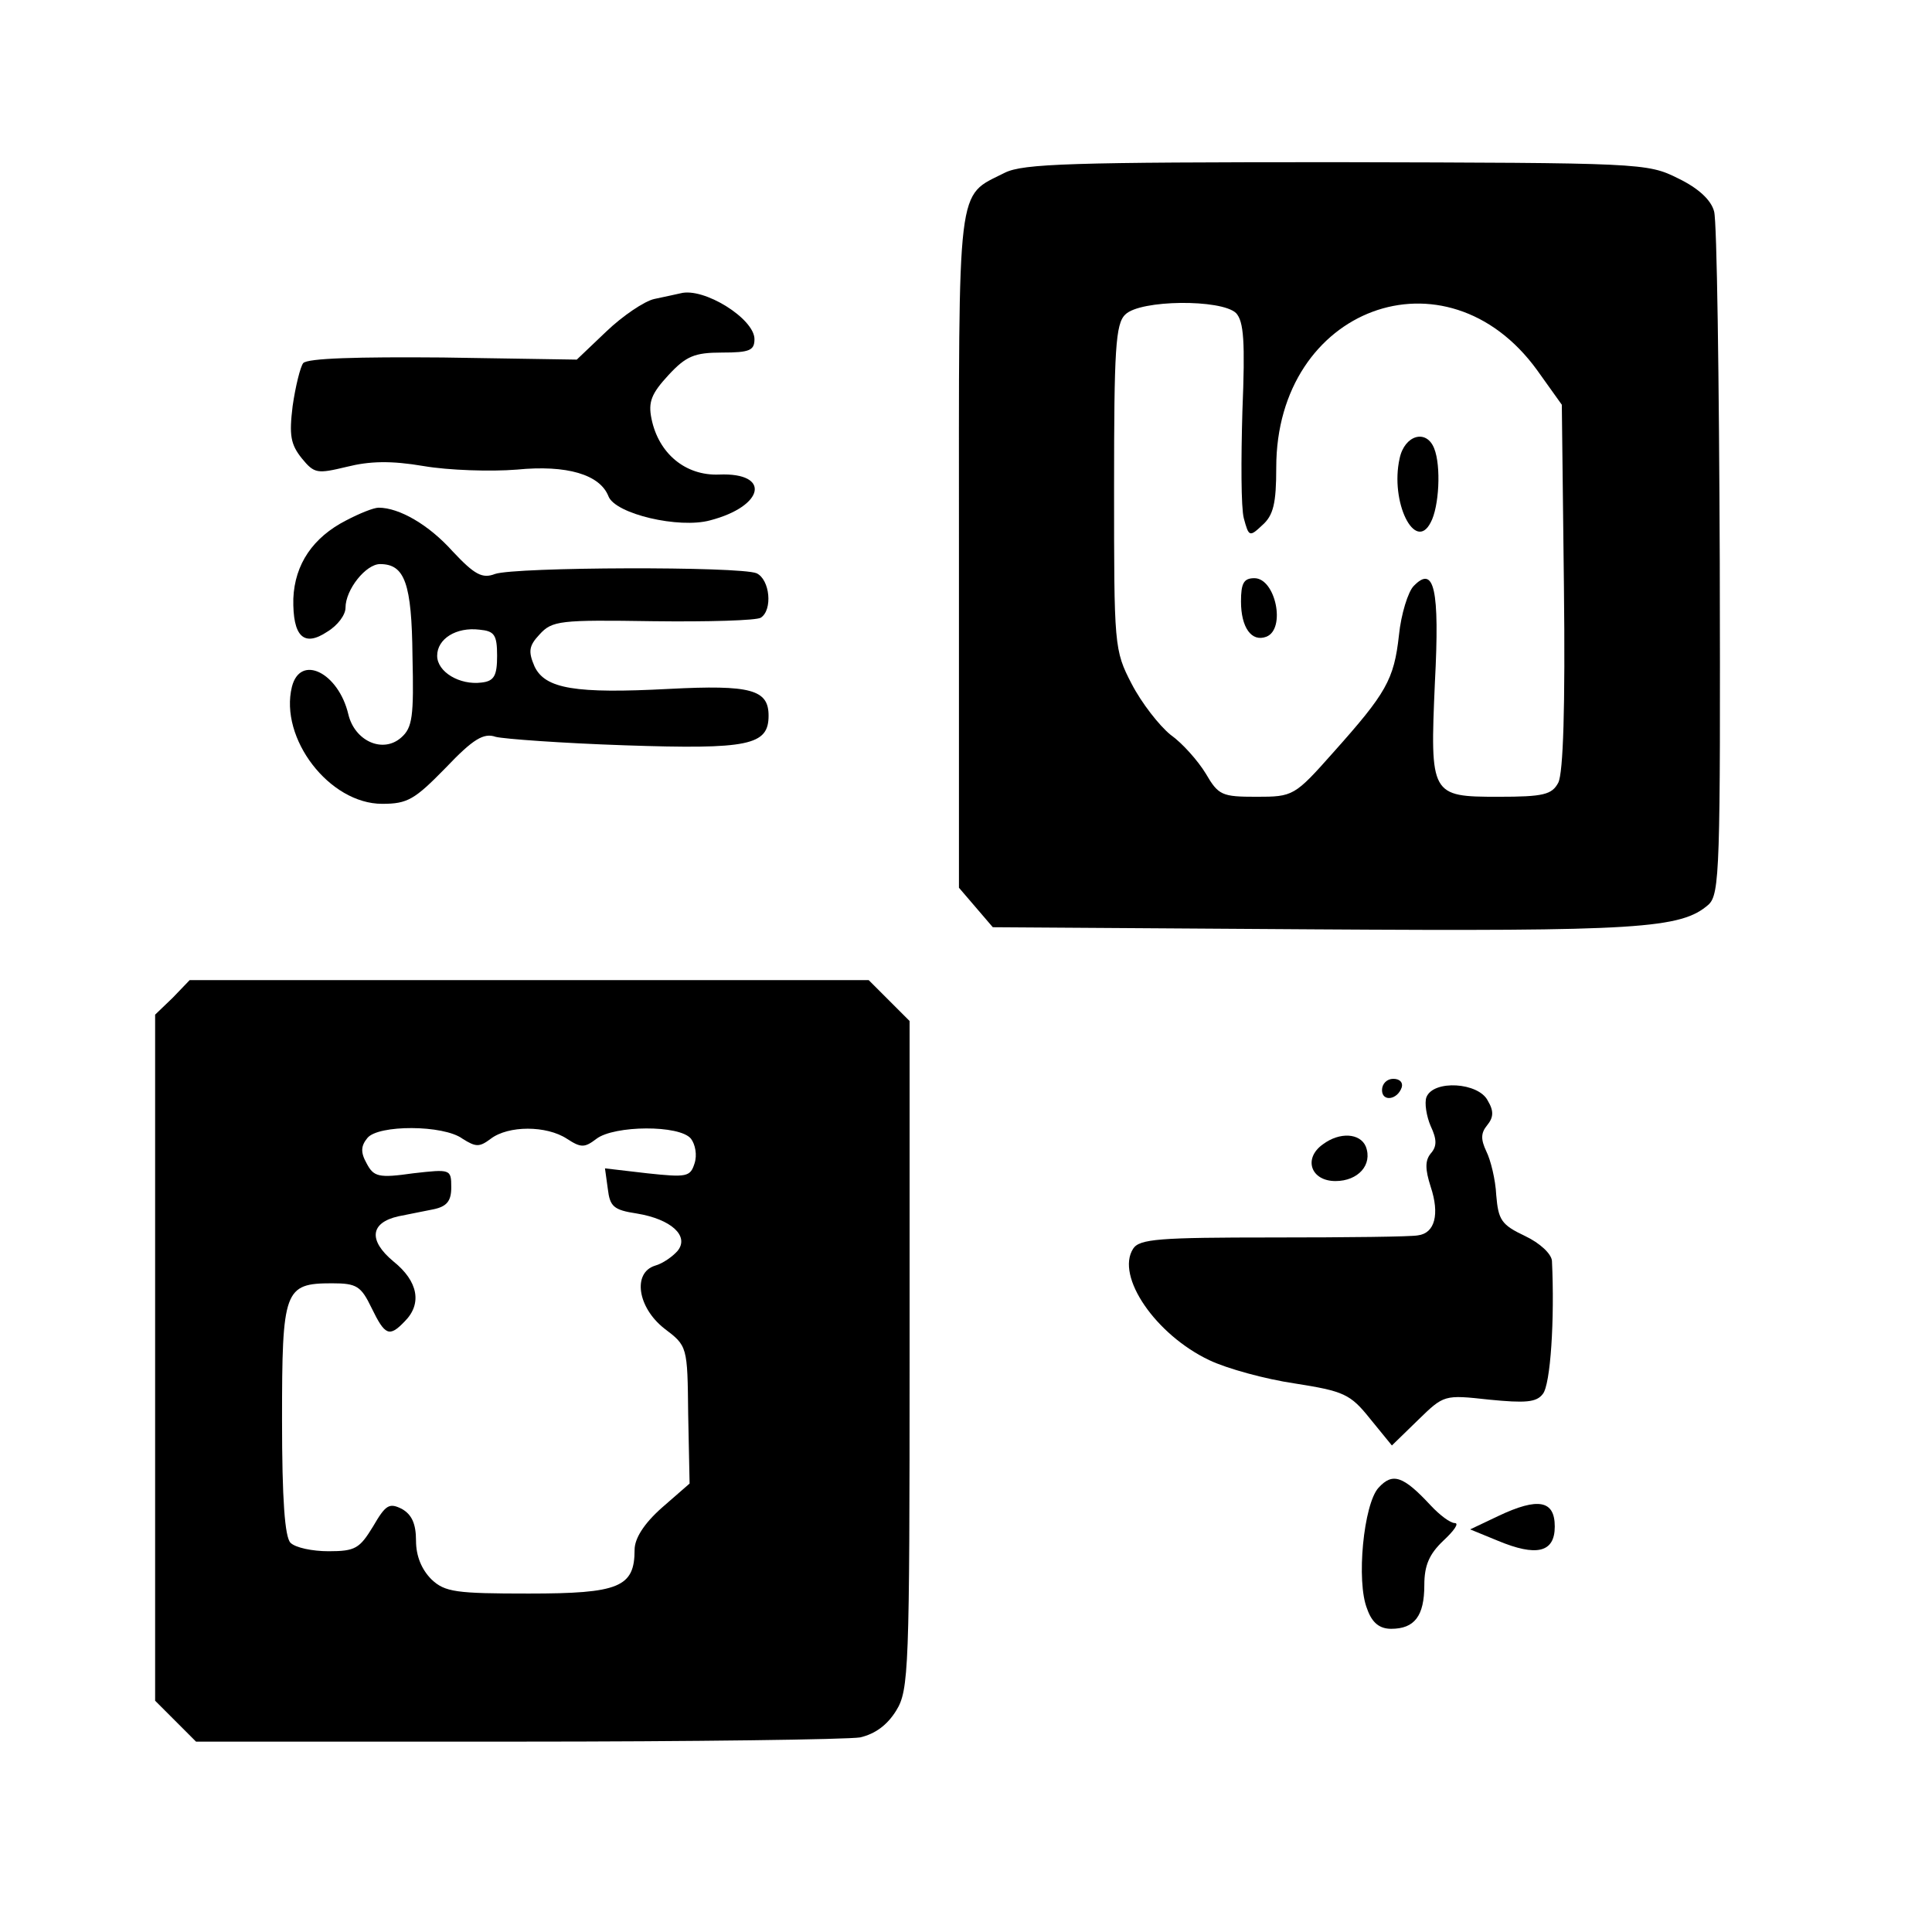
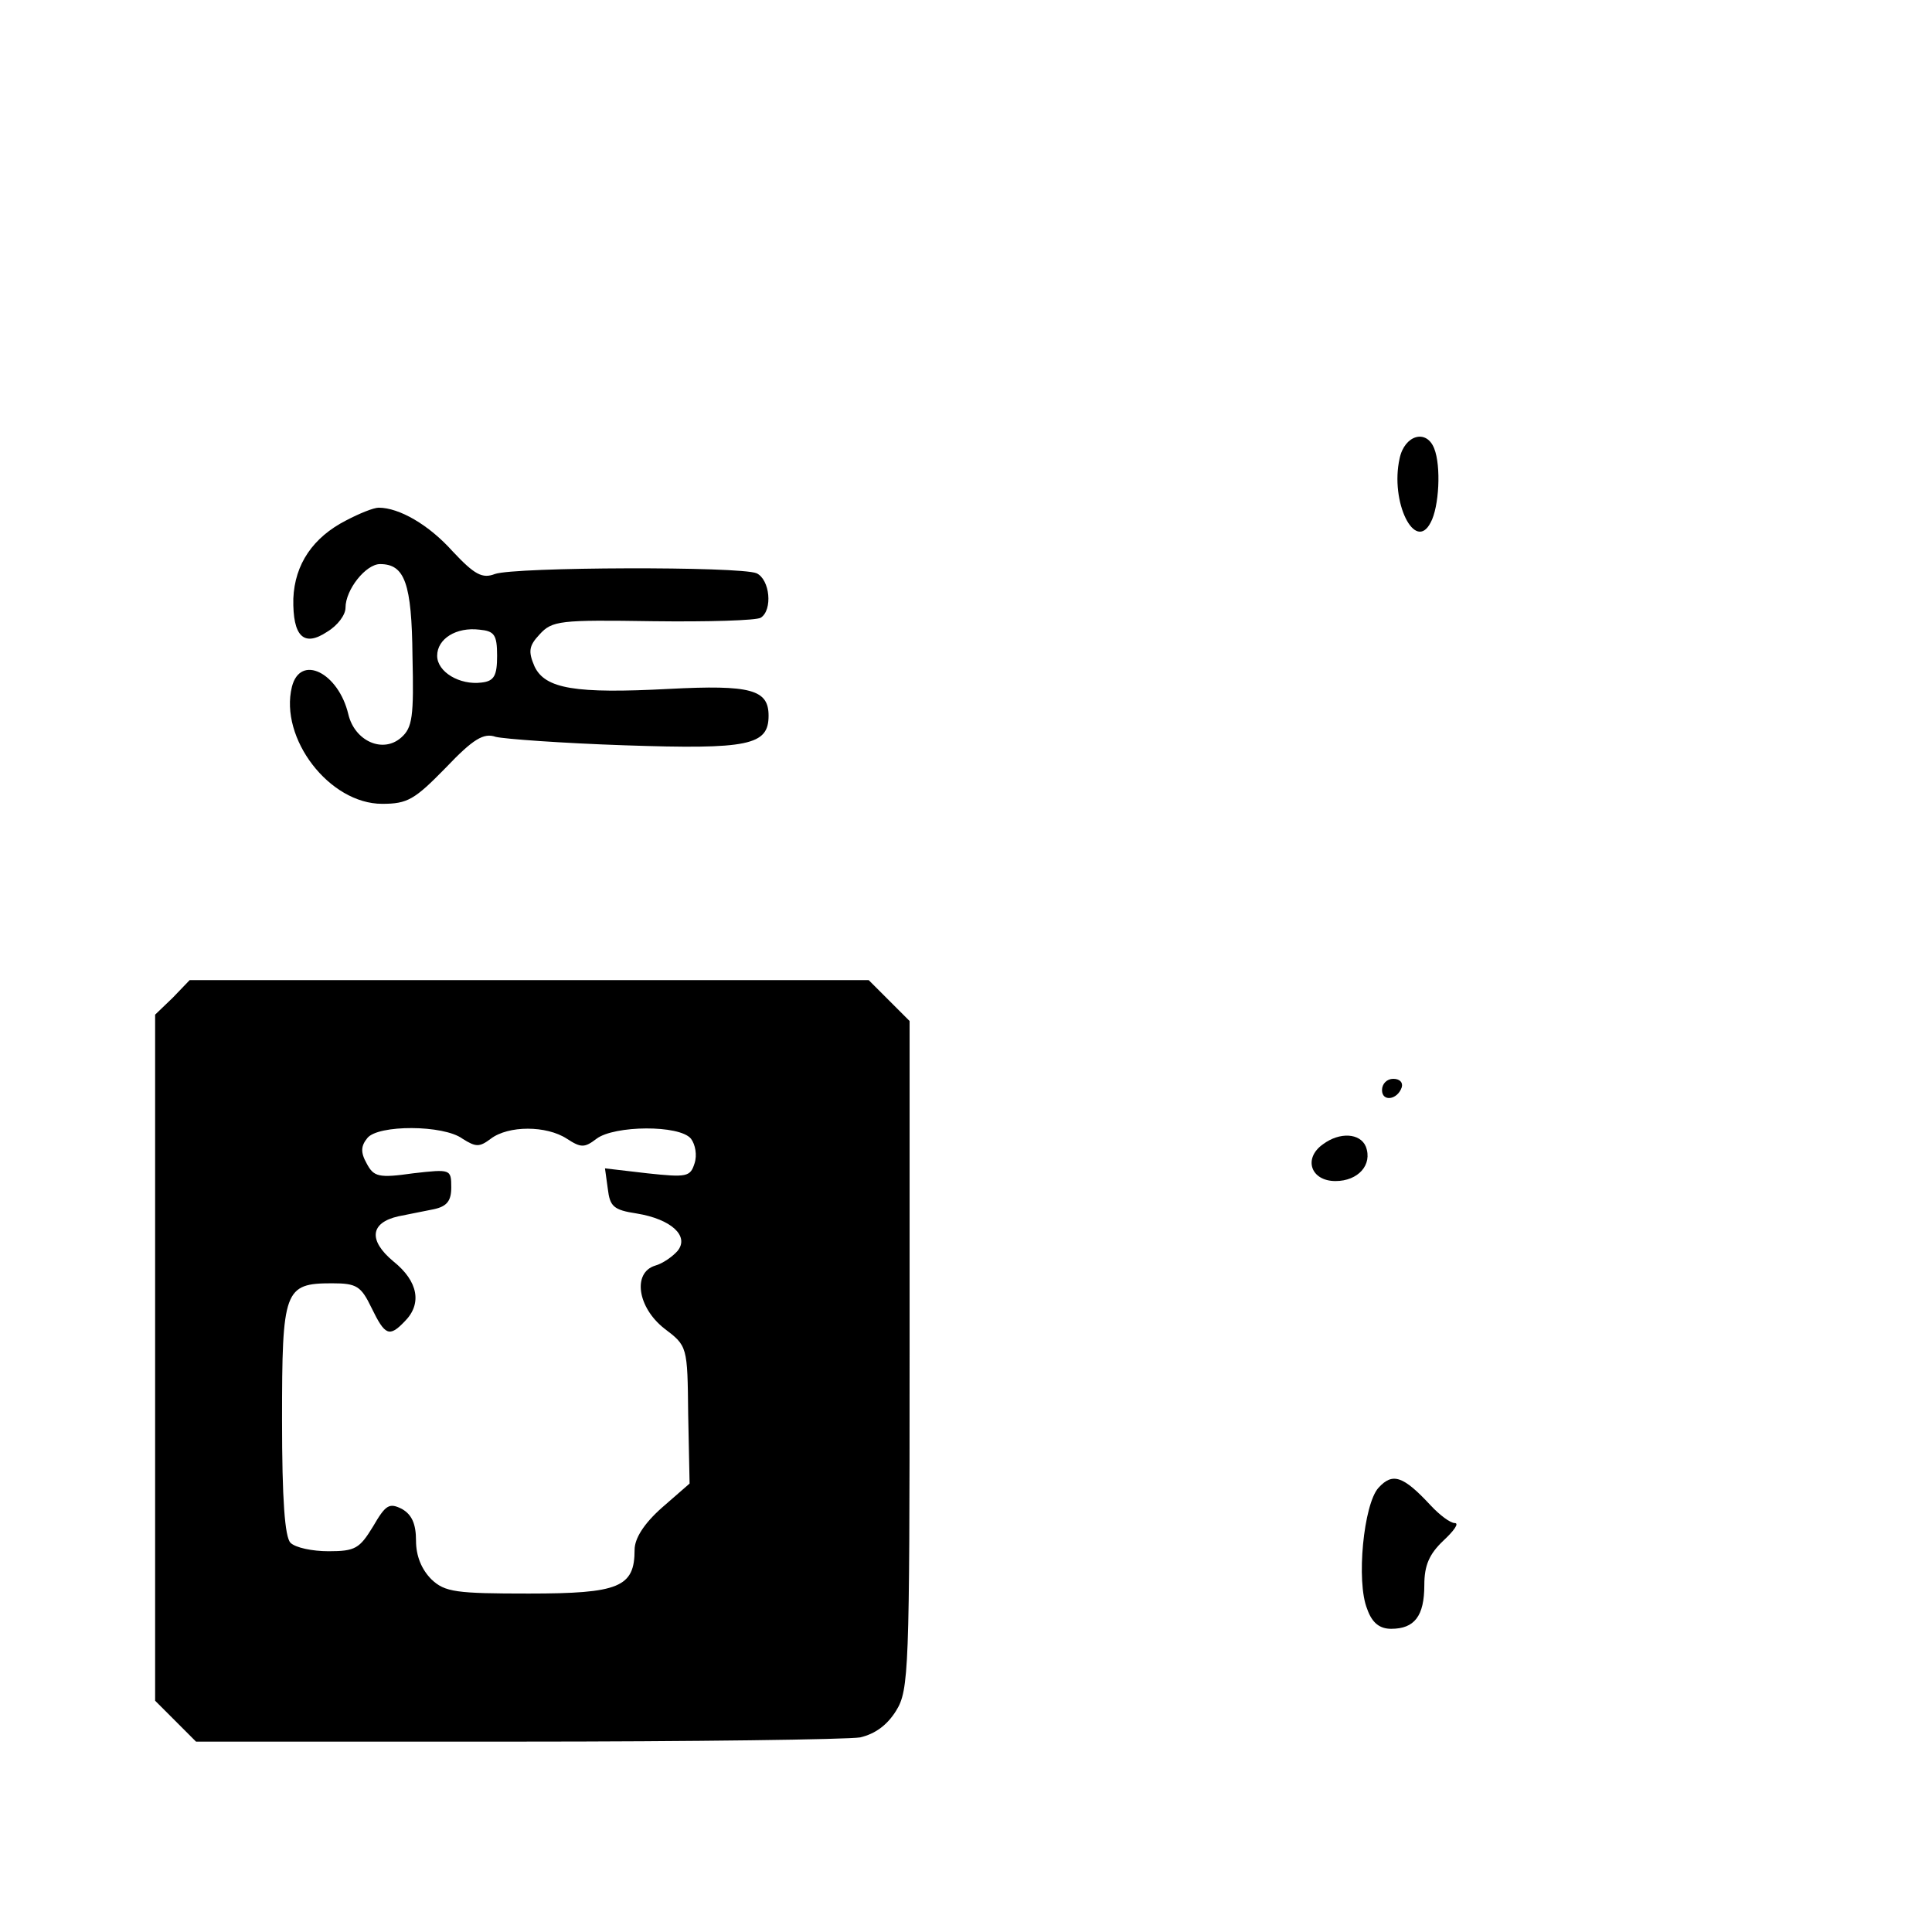
<svg xmlns="http://www.w3.org/2000/svg" version="1.0" width="274pt" height="274pt" viewBox="0 0 274 274" preserveAspectRatio="xMidYMid meet">
  <g transform="translate(0,274) scale(0.1,-0.1)" fill="#000000" stroke="none">
-     <path d="M1425 2495 c-69 -35 -65 -6 -65 -536 l0 -478 24 -28 24 -28 454 -3 c463 -3 522 1 561 35 16 15 17 50 16 487 -1 259 -4 482 -8 496 -4 16 -22 33 -51 47 -44 22 -52 22 -485 23 -375 0 -444 -2 -470 -15z m328 -199 c11 -12 13 -40 9 -139 -2 -69 -2 -137 2 -152 7 -26 8 -27 26 -10 16 14 20 31 20 82 0 227 241 316 370 138 l35 -49 3 -258 c2 -171 -1 -264 -8 -278 -9 -17 -21 -20 -85 -20 -96 0 -97 2 -90 162 7 133 -1 167 -30 137 -8 -8 -18 -40 -21 -70 -7 -63 -18 -82 -93 -166 -55 -62 -57 -63 -109 -63 -49 0 -54 2 -72 33 -11 18 -33 43 -50 55 -16 13 -41 45 -55 72 -25 48 -25 54 -25 279 0 195 2 232 16 245 21 21 136 22 157 2z" />
    <path d="M1985 2090 c-14 -62 22 -134 44 -91 12 22 15 80 5 105 -11 28 -42 19 -49 -14z" />
-     <path d="M1760 1887 c0 -37 15 -58 36 -50 28 11 13 83 -17 83 -15 0 -19 -7 -19 -33z" />
-     <path d="M965 2324 c-5 -1 -22 -5 -37 -8 -14 -3 -45 -24 -68 -46 l-42 -40 -190 3 c-121 1 -192 -1 -198 -8 -4 -5 -11 -33 -15 -61 -5 -41 -3 -54 13 -74 18 -22 22 -22 64 -12 32 8 62 9 109 1 35 -6 95 -8 132 -5 71 7 118 -7 130 -38 10 -25 100 -46 144 -34 77 20 87 68 13 65 -48 -2 -86 30 -96 79 -5 24 0 36 24 62 25 27 37 32 76 32 39 0 46 3 46 19 0 29 -72 74 -105 65z" />
    <path d="M491 2002 c-47 -24 -73 -62 -75 -111 -1 -54 15 -69 48 -47 15 9 26 24 26 34 0 26 29 62 49 62 35 0 45 -27 46 -131 2 -85 0 -101 -16 -115 -26 -23 -66 -5 -75 33 -14 59 -68 86 -80 39 -18 -73 53 -166 128 -166 36 0 46 6 90 51 39 41 54 50 71 44 12 -3 94 -9 183 -12 176 -6 204 0 204 42 0 37 -25 44 -141 38 -133 -7 -176 0 -191 32 -9 21 -8 29 7 45 18 20 29 21 161 19 78 -1 147 1 153 5 17 11 13 54 -6 63 -24 10 -342 9 -371 -1 -18 -7 -29 -1 -60 32 -34 38 -76 62 -105 62 -7 0 -27 -8 -46 -18z m214 -192 c0 -28 -4 -36 -22 -38 -31 -4 -63 15 -63 38 0 24 27 41 60 37 21 -2 25 -7 25 -37z" />
    <path d="M245 1325 l-25 -24 0 -486 0 -487 29 -29 29 -29 455 0 c250 0 469 3 487 6 21 5 38 17 51 38 18 29 19 58 19 504 l0 474 -29 29 -29 29 -482 0 -481 0 -24 -25z m411 -200 c19 -12 24 -12 40 0 25 19 79 19 108 0 20 -13 25 -13 42 0 25 19 118 20 134 0 6 -8 9 -23 5 -35 -6 -19 -11 -20 -67 -14 l-60 7 4 -29 c3 -25 8 -30 41 -35 49 -8 75 -32 58 -53 -7 -8 -21 -18 -32 -21 -32 -10 -25 -59 13 -89 33 -25 33 -25 34 -122 l2 -98 -39 -34 c-26 -23 -39 -44 -39 -60 0 -53 -22 -62 -150 -62 -103 0 -119 2 -138 20 -14 14 -22 33 -22 55 0 24 -6 37 -20 45 -18 9 -23 6 -41 -25 -19 -31 -25 -35 -63 -35 -23 0 -47 5 -54 12 -8 8 -12 61 -12 174 0 185 3 194 71 194 35 0 41 -4 56 -35 19 -39 25 -42 47 -19 25 25 19 57 -16 85 -36 30 -33 55 7 64 14 3 36 7 50 10 19 4 25 12 25 31 0 26 -1 26 -54 20 -49 -7 -56 -5 -66 14 -9 16 -8 25 1 36 15 19 108 19 135 -1z" />
    <path d="M1960 1194 c0 -17 22 -14 28 4 2 7 -3 12 -12 12 -9 0 -16 -7 -16 -16z" />
-     <path d="M2023 1184 c-3 -8 0 -27 6 -41 9 -19 9 -29 0 -39 -8 -10 -8 -22 0 -47 13 -39 6 -66 -18 -69 -9 -2 -101 -3 -205 -3 -162 0 -190 -2 -199 -16 -25 -39 32 -122 108 -158 25 -12 80 -27 121 -33 70 -11 79 -15 107 -50 l31 -38 37 36 c37 36 37 36 101 29 51 -5 67 -4 76 8 11 13 17 106 13 189 -1 10 -17 25 -38 35 -34 16 -38 23 -41 58 -1 22 -8 50 -14 62 -8 17 -8 26 1 37 9 11 10 20 1 35 -13 26 -77 30 -87 5z" />
    <path d="M1876 1117 c-28 -20 -17 -52 18 -52 32 0 53 23 43 49 -8 19 -37 21 -61 3z" />
    <path d="M1955 630 c-21 -23 -32 -133 -16 -172 7 -20 18 -28 34 -28 33 0 47 18 47 62 0 28 7 44 27 63 15 14 23 25 16 25 -6 0 -21 11 -34 25 -39 42 -54 47 -74 25z" />
-     <path d="M2125 590 l-40 -19 39 -16 c55 -23 81 -17 81 20 0 37 -23 42 -80 15z" />
  </g>
</svg>